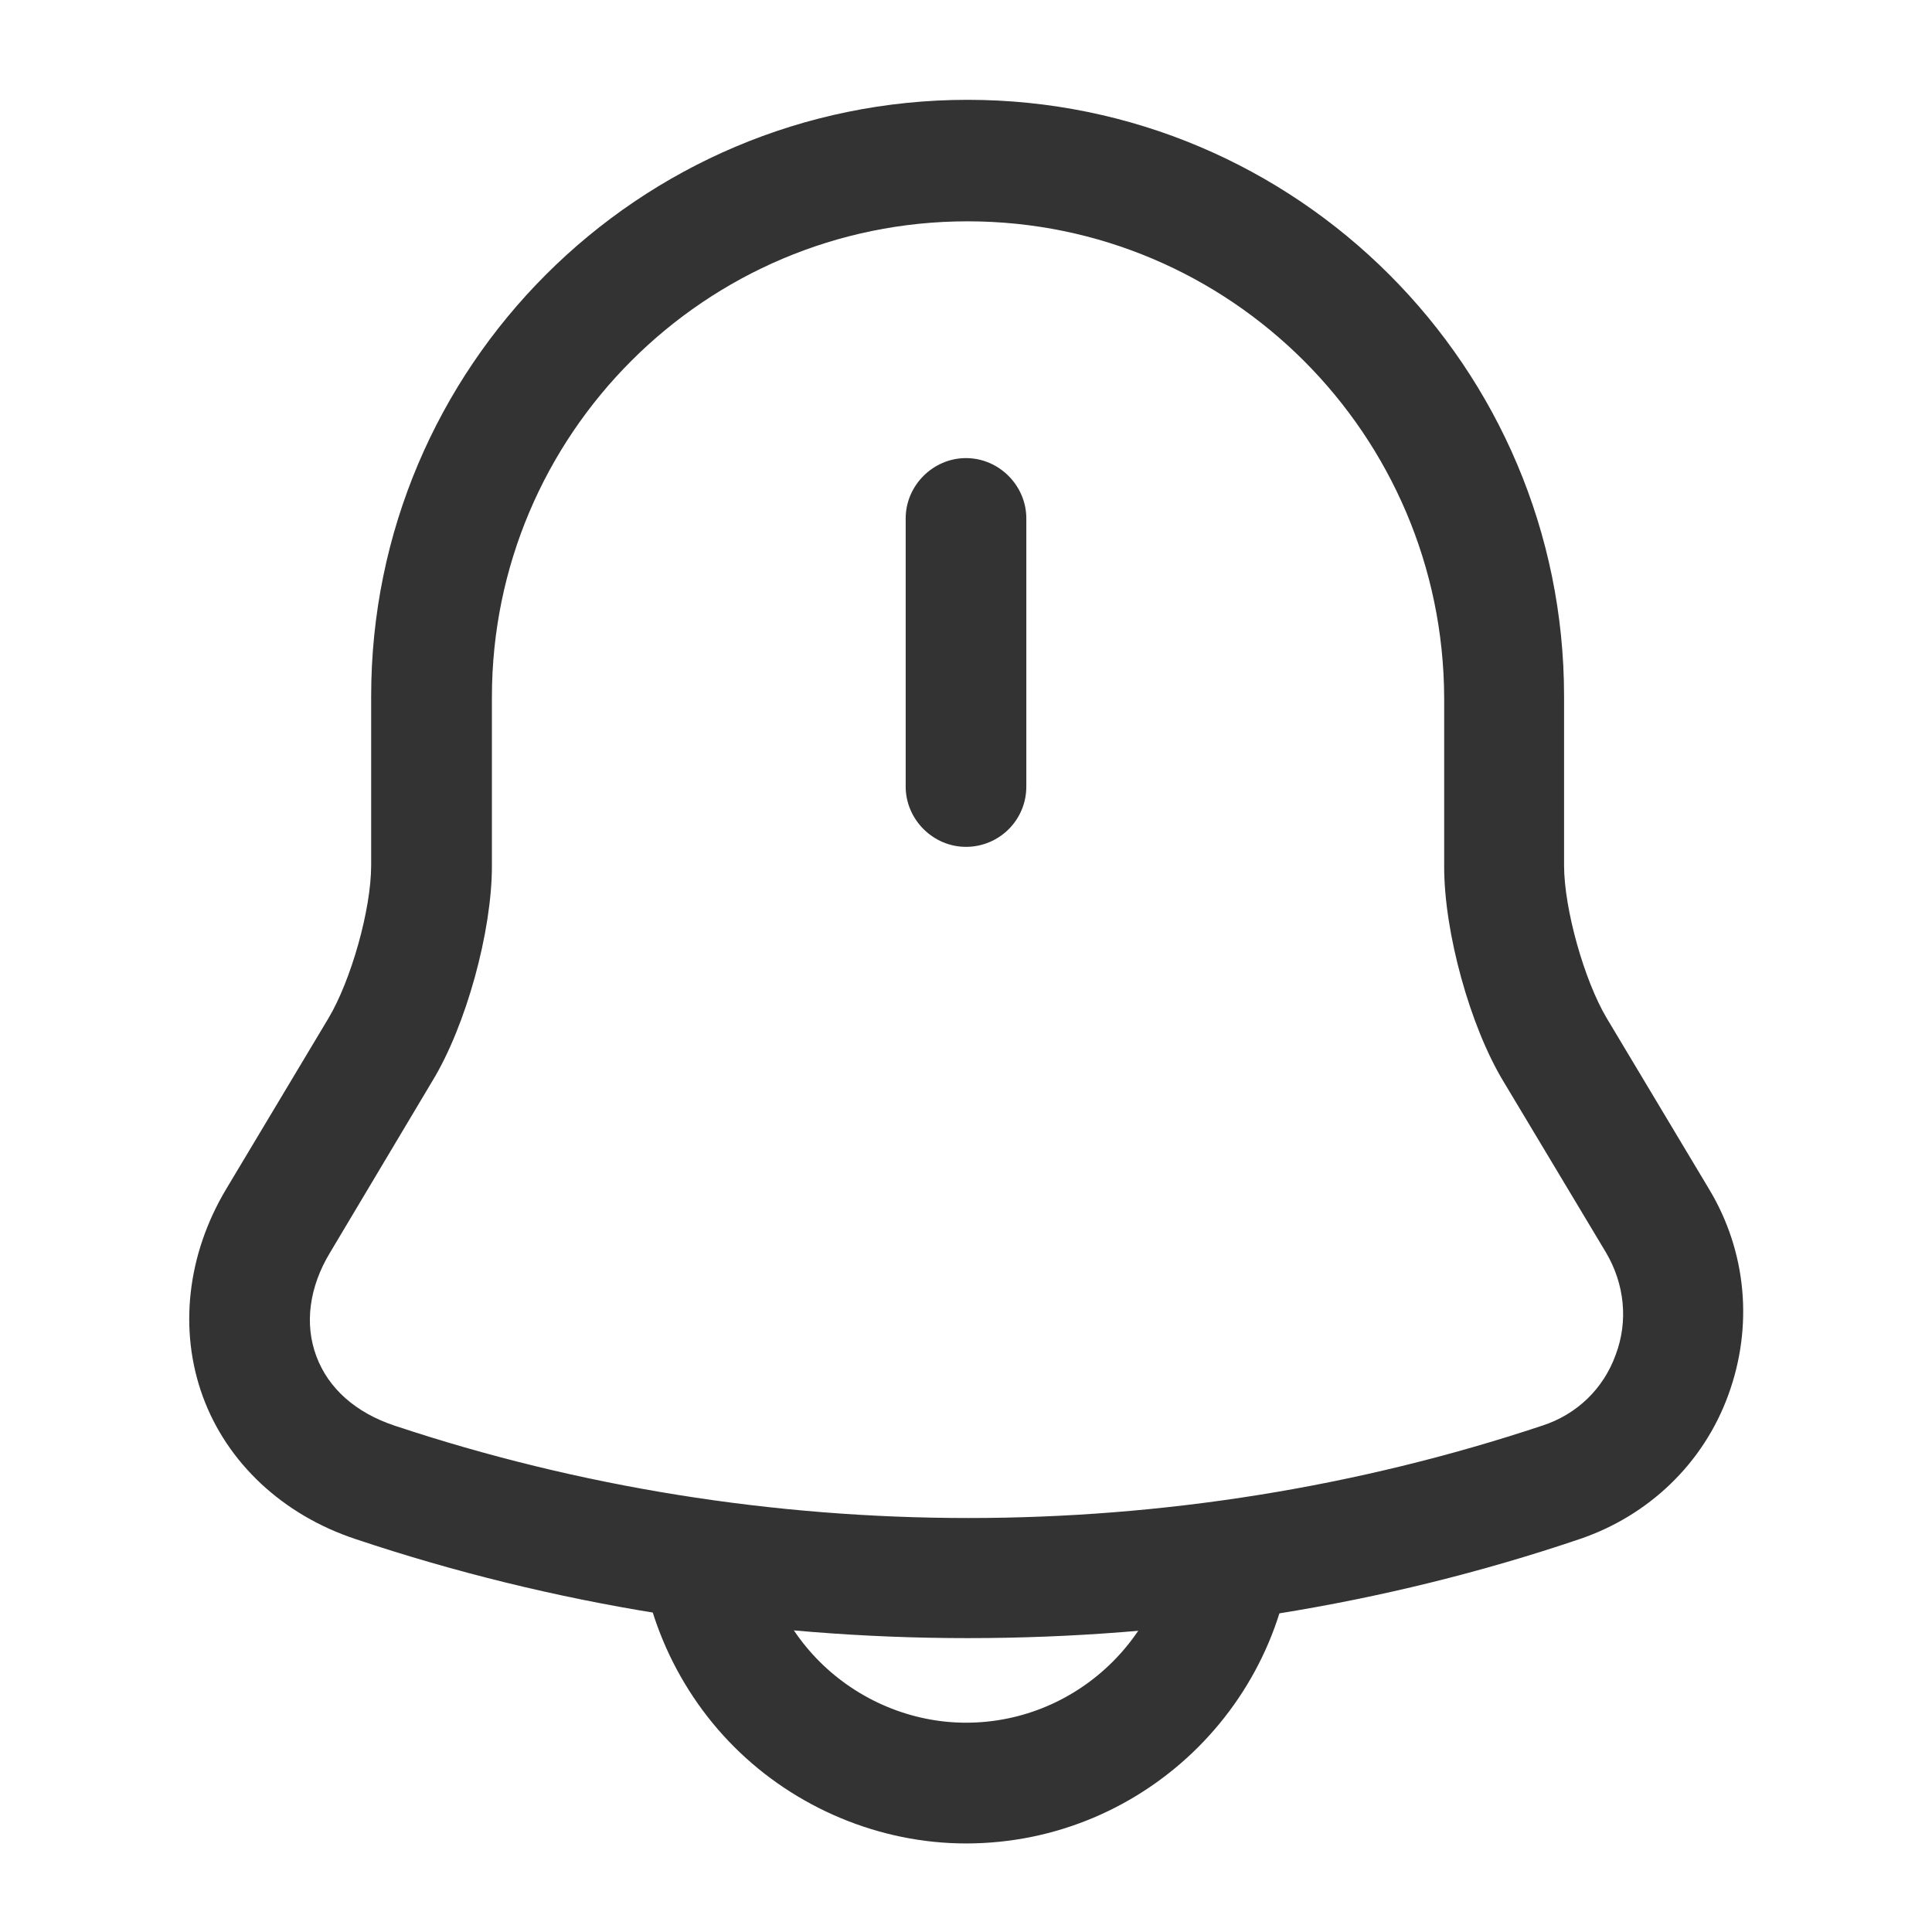
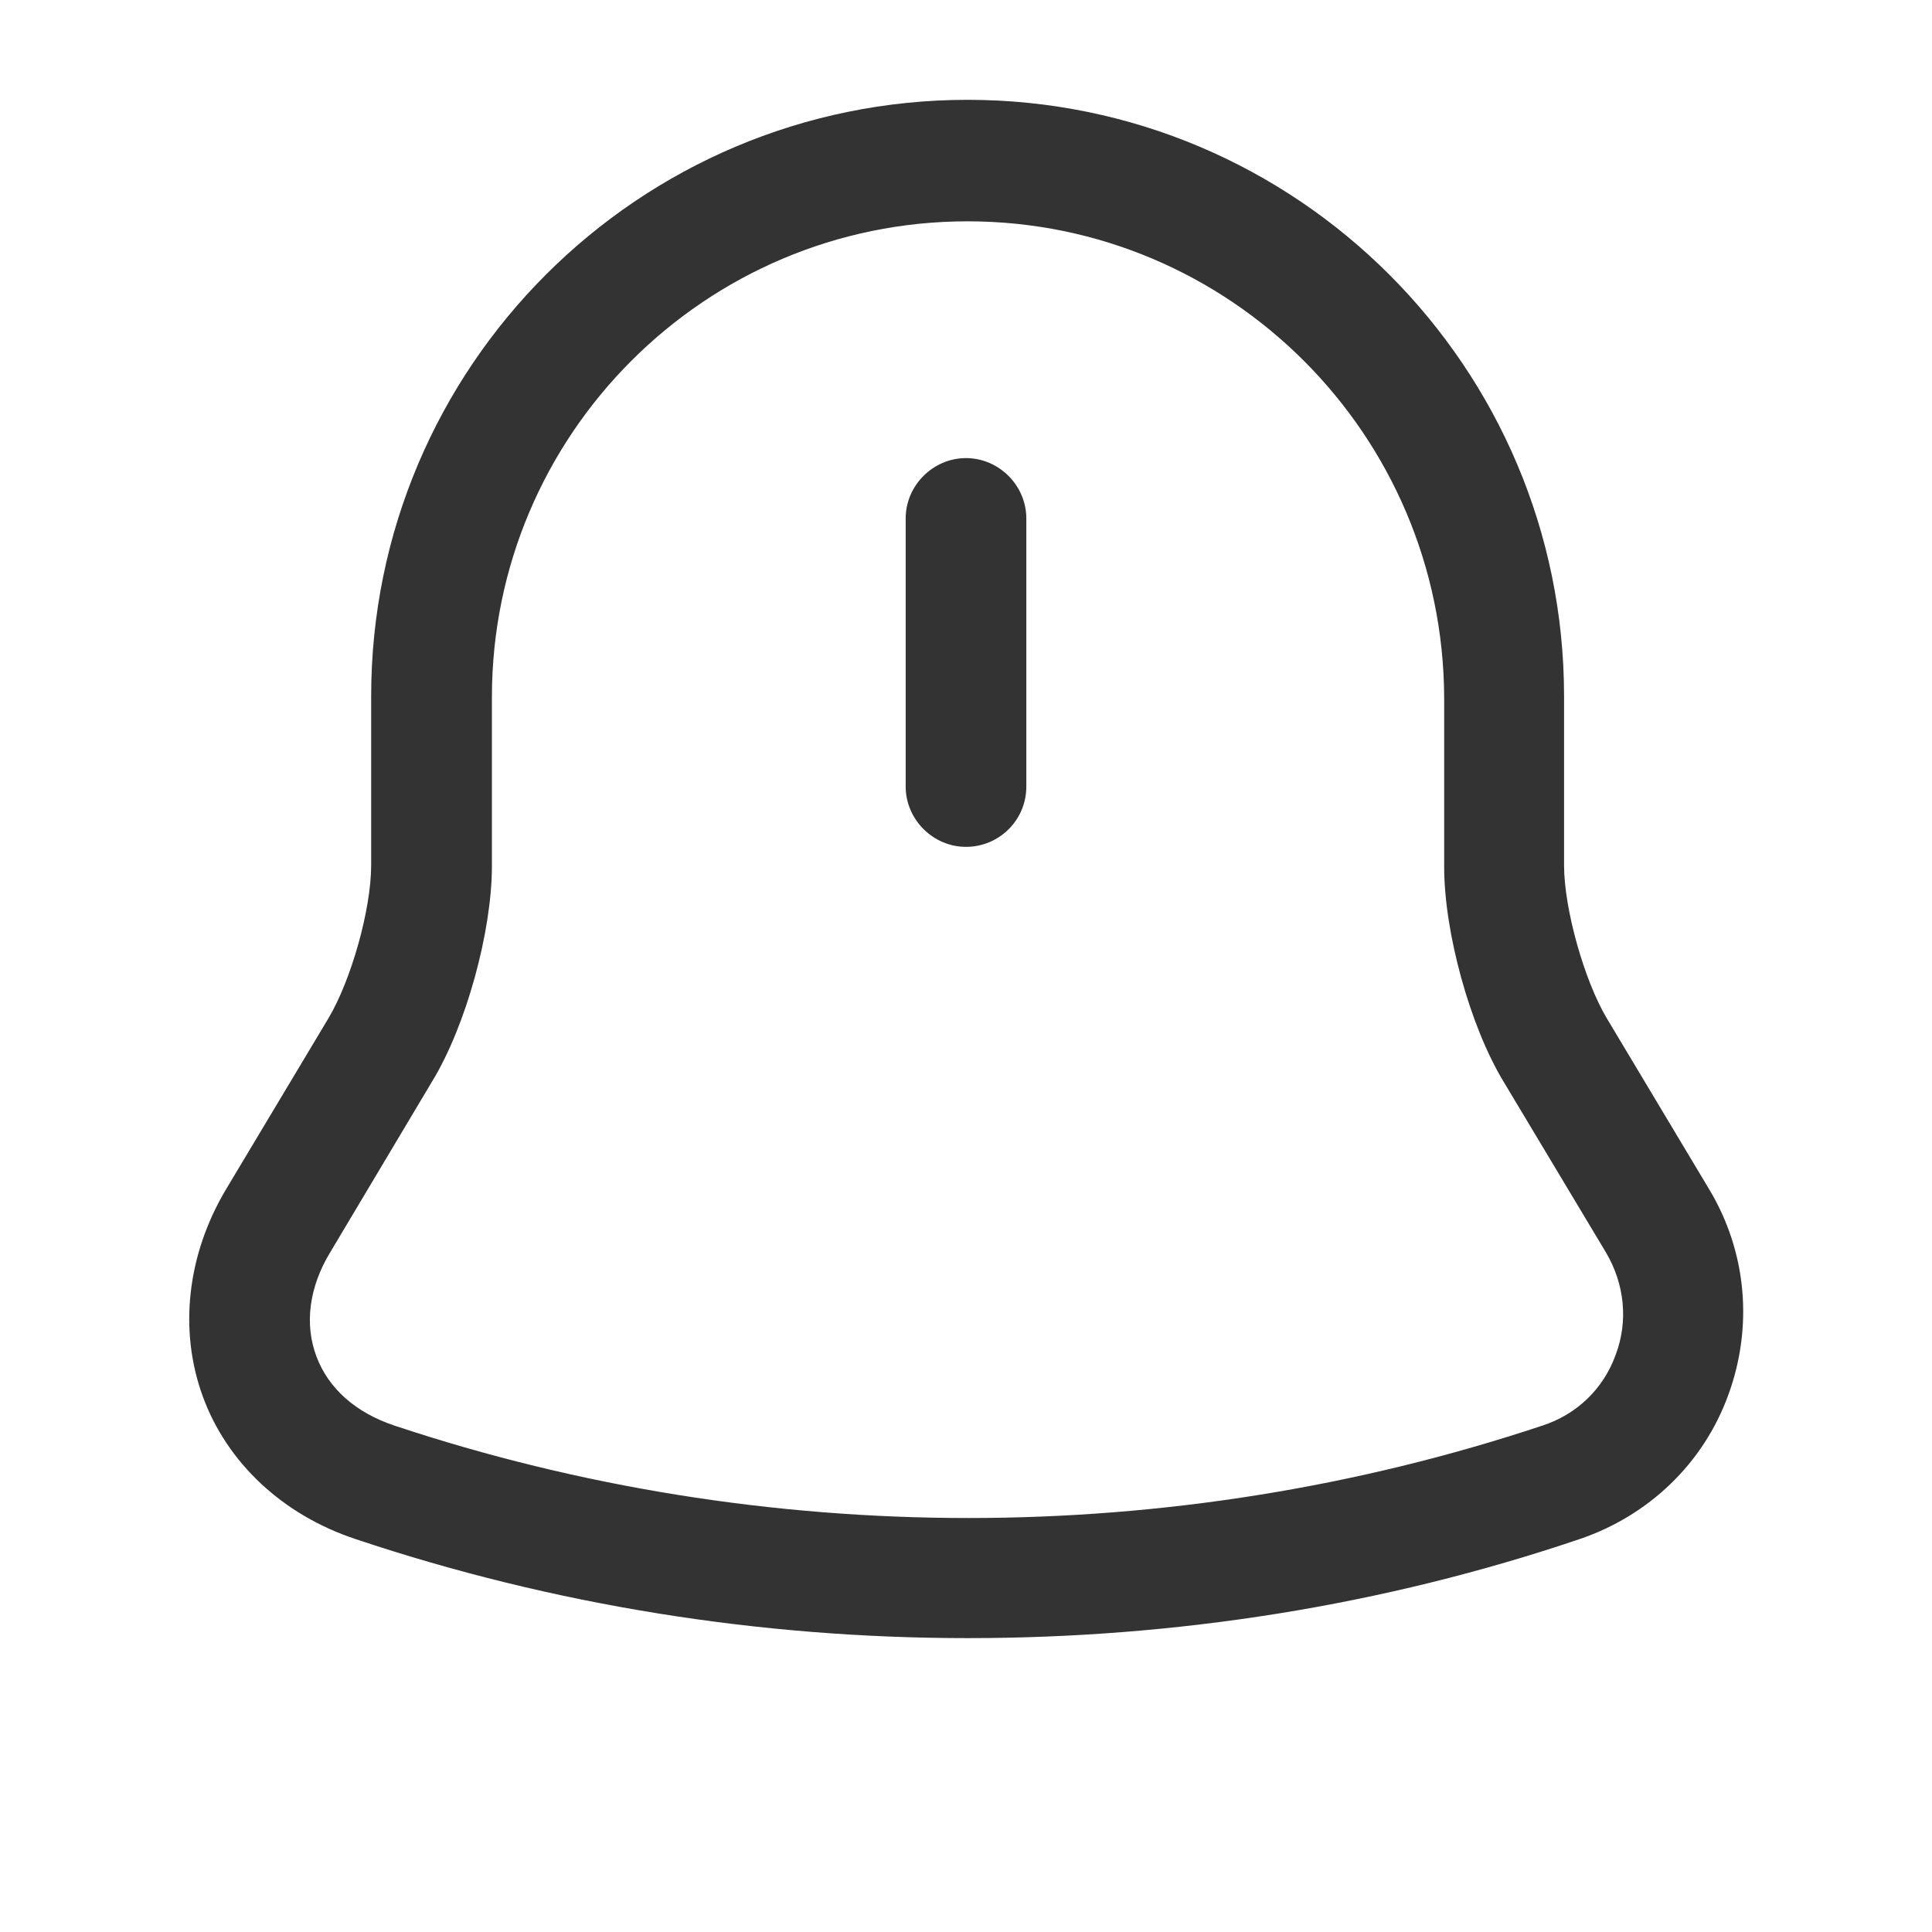
<svg xmlns="http://www.w3.org/2000/svg" width="18" height="18" viewBox="0 0 18 18" fill="none">
  <path d="M9 7.89C8.693 7.89 8.438 7.635 8.438 7.328V4.83C8.438 4.523 8.693 4.268 9 4.268C9.307 4.268 9.562 4.523 9.562 4.83V7.328C9.562 7.643 9.307 7.89 9 7.89Z" fill="#333333" />
  <path d="M9.015 15.262C7.08 15.262 5.153 14.955 3.315 14.34C2.633 14.115 2.115 13.627 1.89 13.012C1.665 12.397 1.74 11.692 2.108 11.077L3.06 9.487C3.27 9.135 3.458 8.475 3.458 8.062V6.487C3.458 3.42 5.948 0.93 9.015 0.93C12.082 0.93 14.572 3.42 14.572 6.487V8.062C14.572 8.467 14.76 9.135 14.97 9.487L15.922 11.077C16.275 11.662 16.335 12.36 16.102 12.997C15.87 13.635 15.36 14.122 14.715 14.34C12.877 14.962 10.95 15.262 9.015 15.262ZM9.015 2.062C6.57 2.062 4.583 4.05 4.583 6.495V8.07C4.583 8.677 4.343 9.555 4.028 10.072L3.075 11.67C2.88 11.992 2.835 12.337 2.948 12.637C3.06 12.937 3.315 13.162 3.675 13.282C7.125 14.43 10.92 14.43 14.37 13.282C14.693 13.177 14.94 12.937 15.053 12.622C15.172 12.307 15.135 11.962 14.963 11.67L14.01 10.08C13.695 9.562 13.455 8.685 13.455 8.077V6.502C13.447 4.05 11.46 2.062 9.015 2.062Z" fill="#333333" />
-   <path d="M9 17.175C8.197 17.175 7.41 16.845 6.84 16.275C6.27 15.705 5.94 14.918 5.94 14.115H7.065C7.065 14.625 7.275 15.12 7.635 15.48C7.995 15.84 8.49 16.05 9 16.05C10.065 16.05 10.935 15.18 10.935 14.115H12.06C12.06 15.803 10.687 17.175 9 17.175Z" fill="#333333" />
</svg>